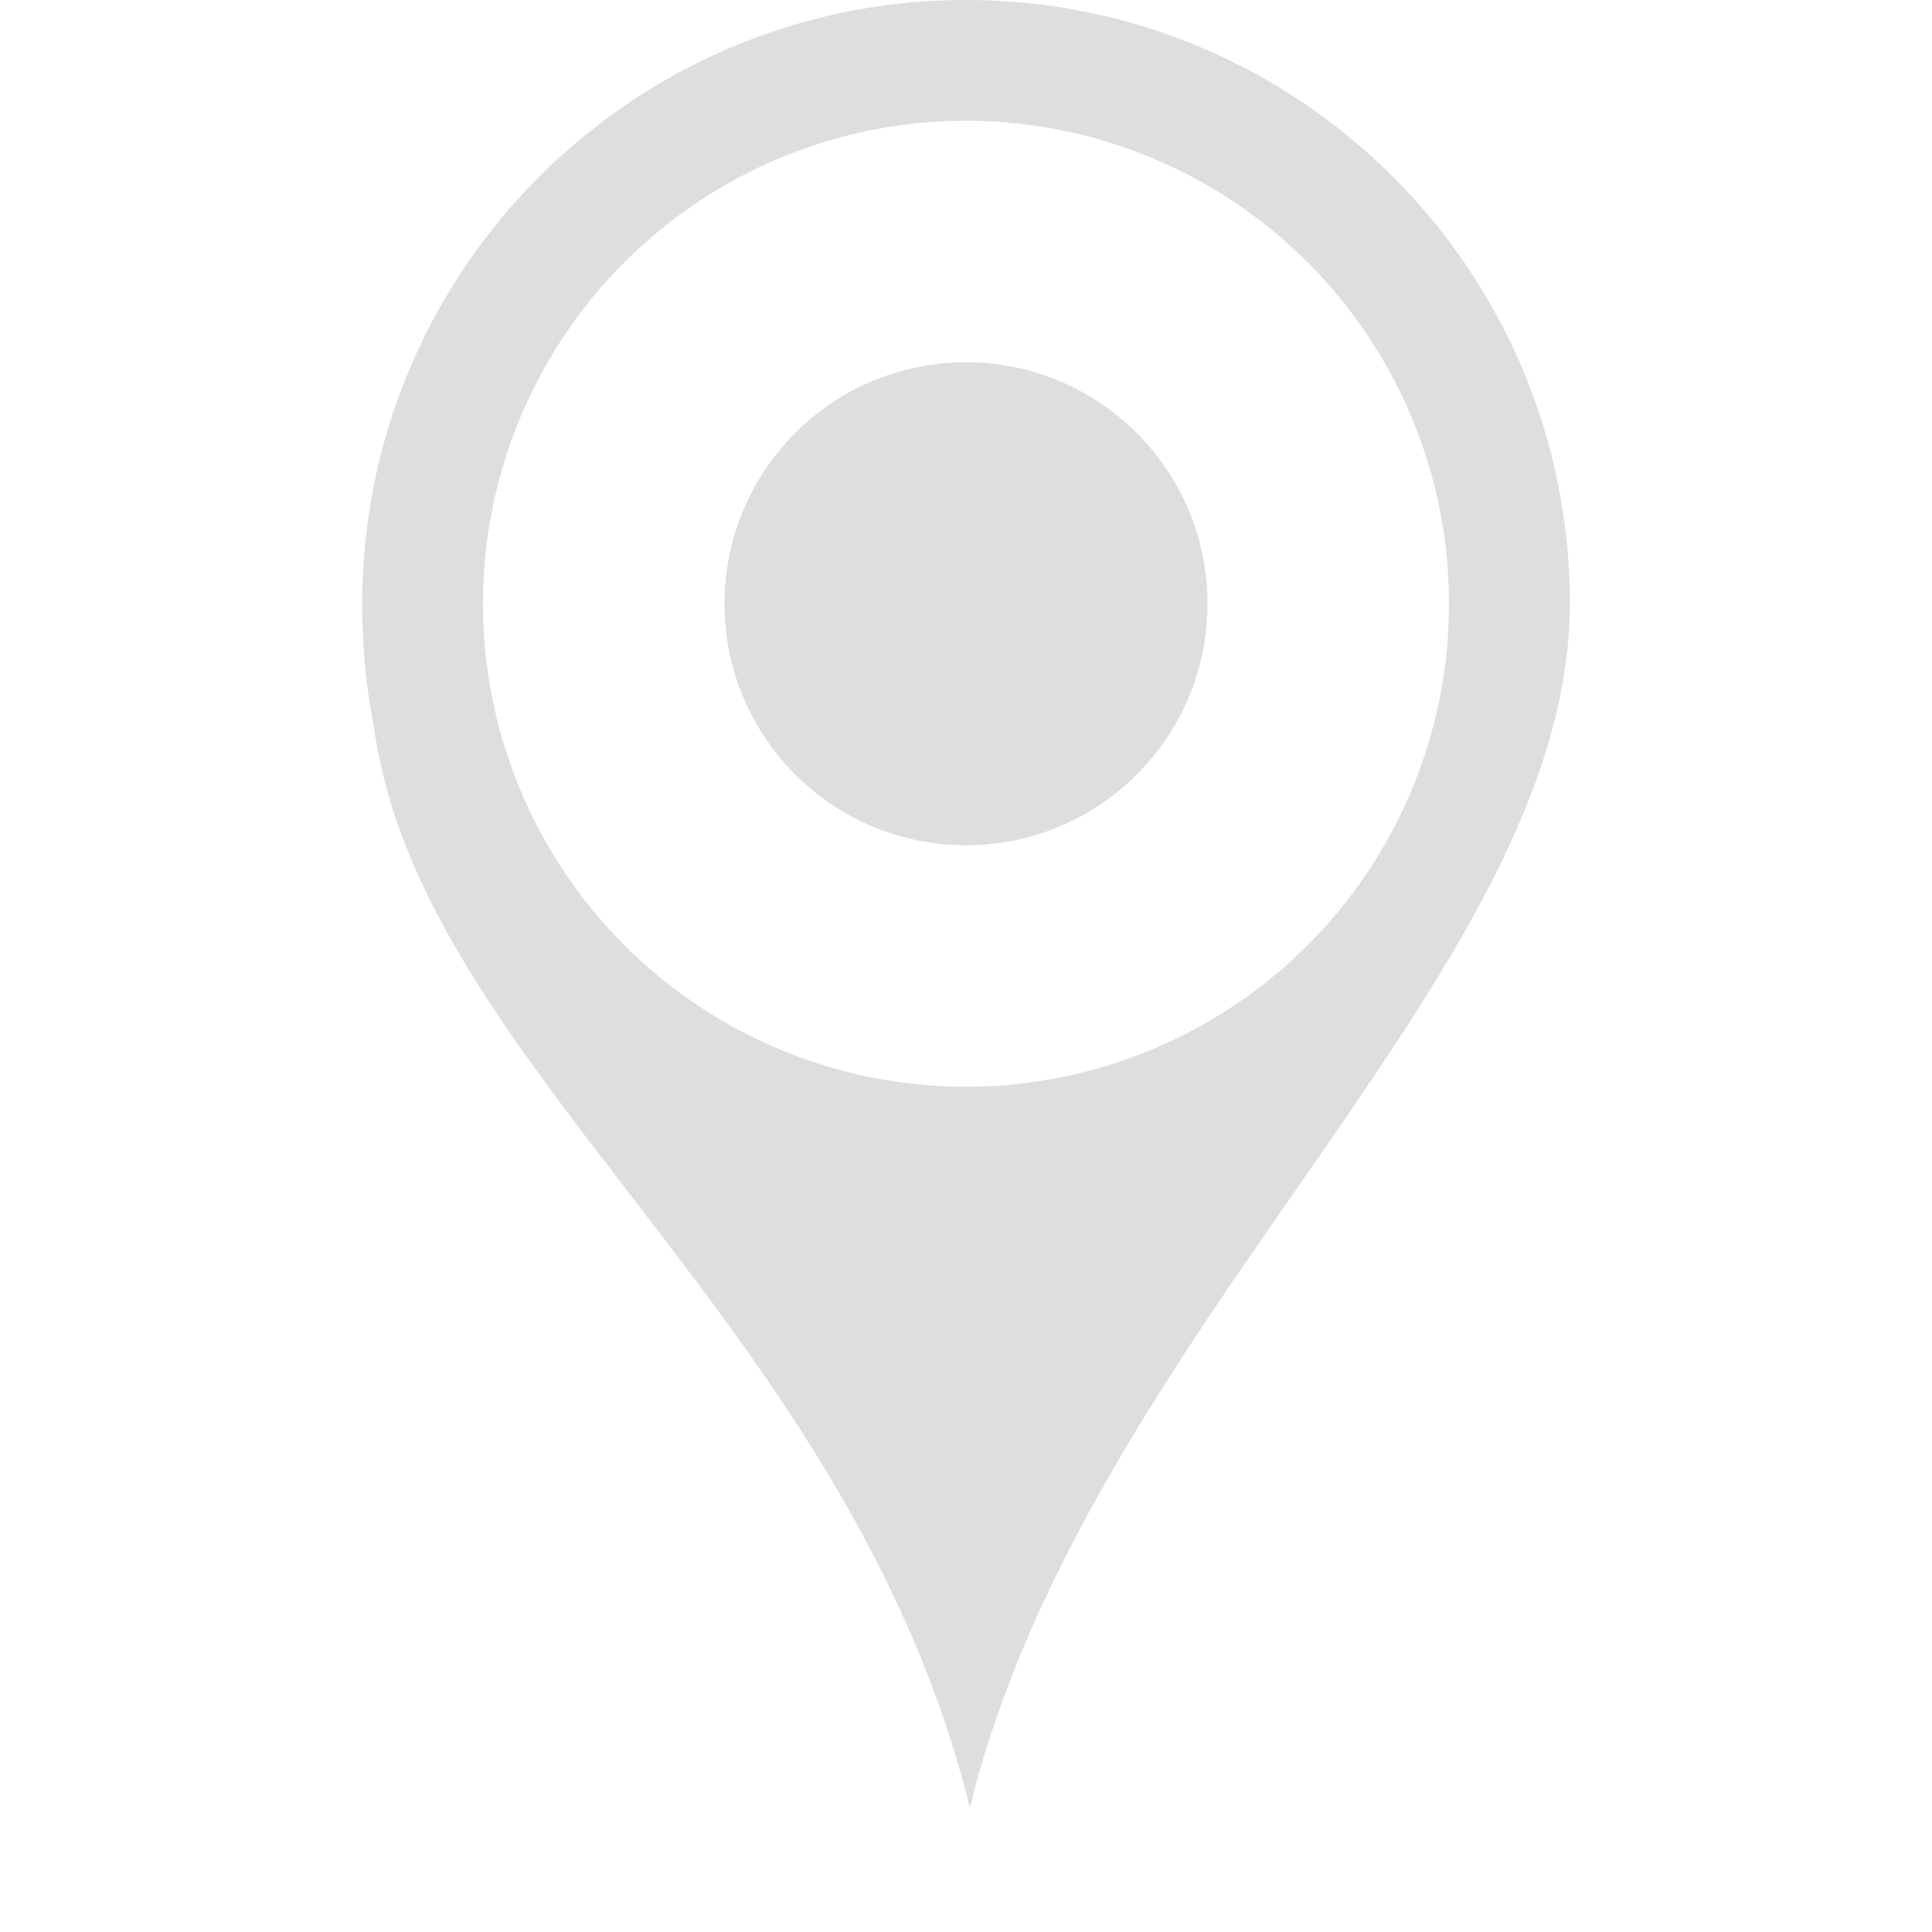
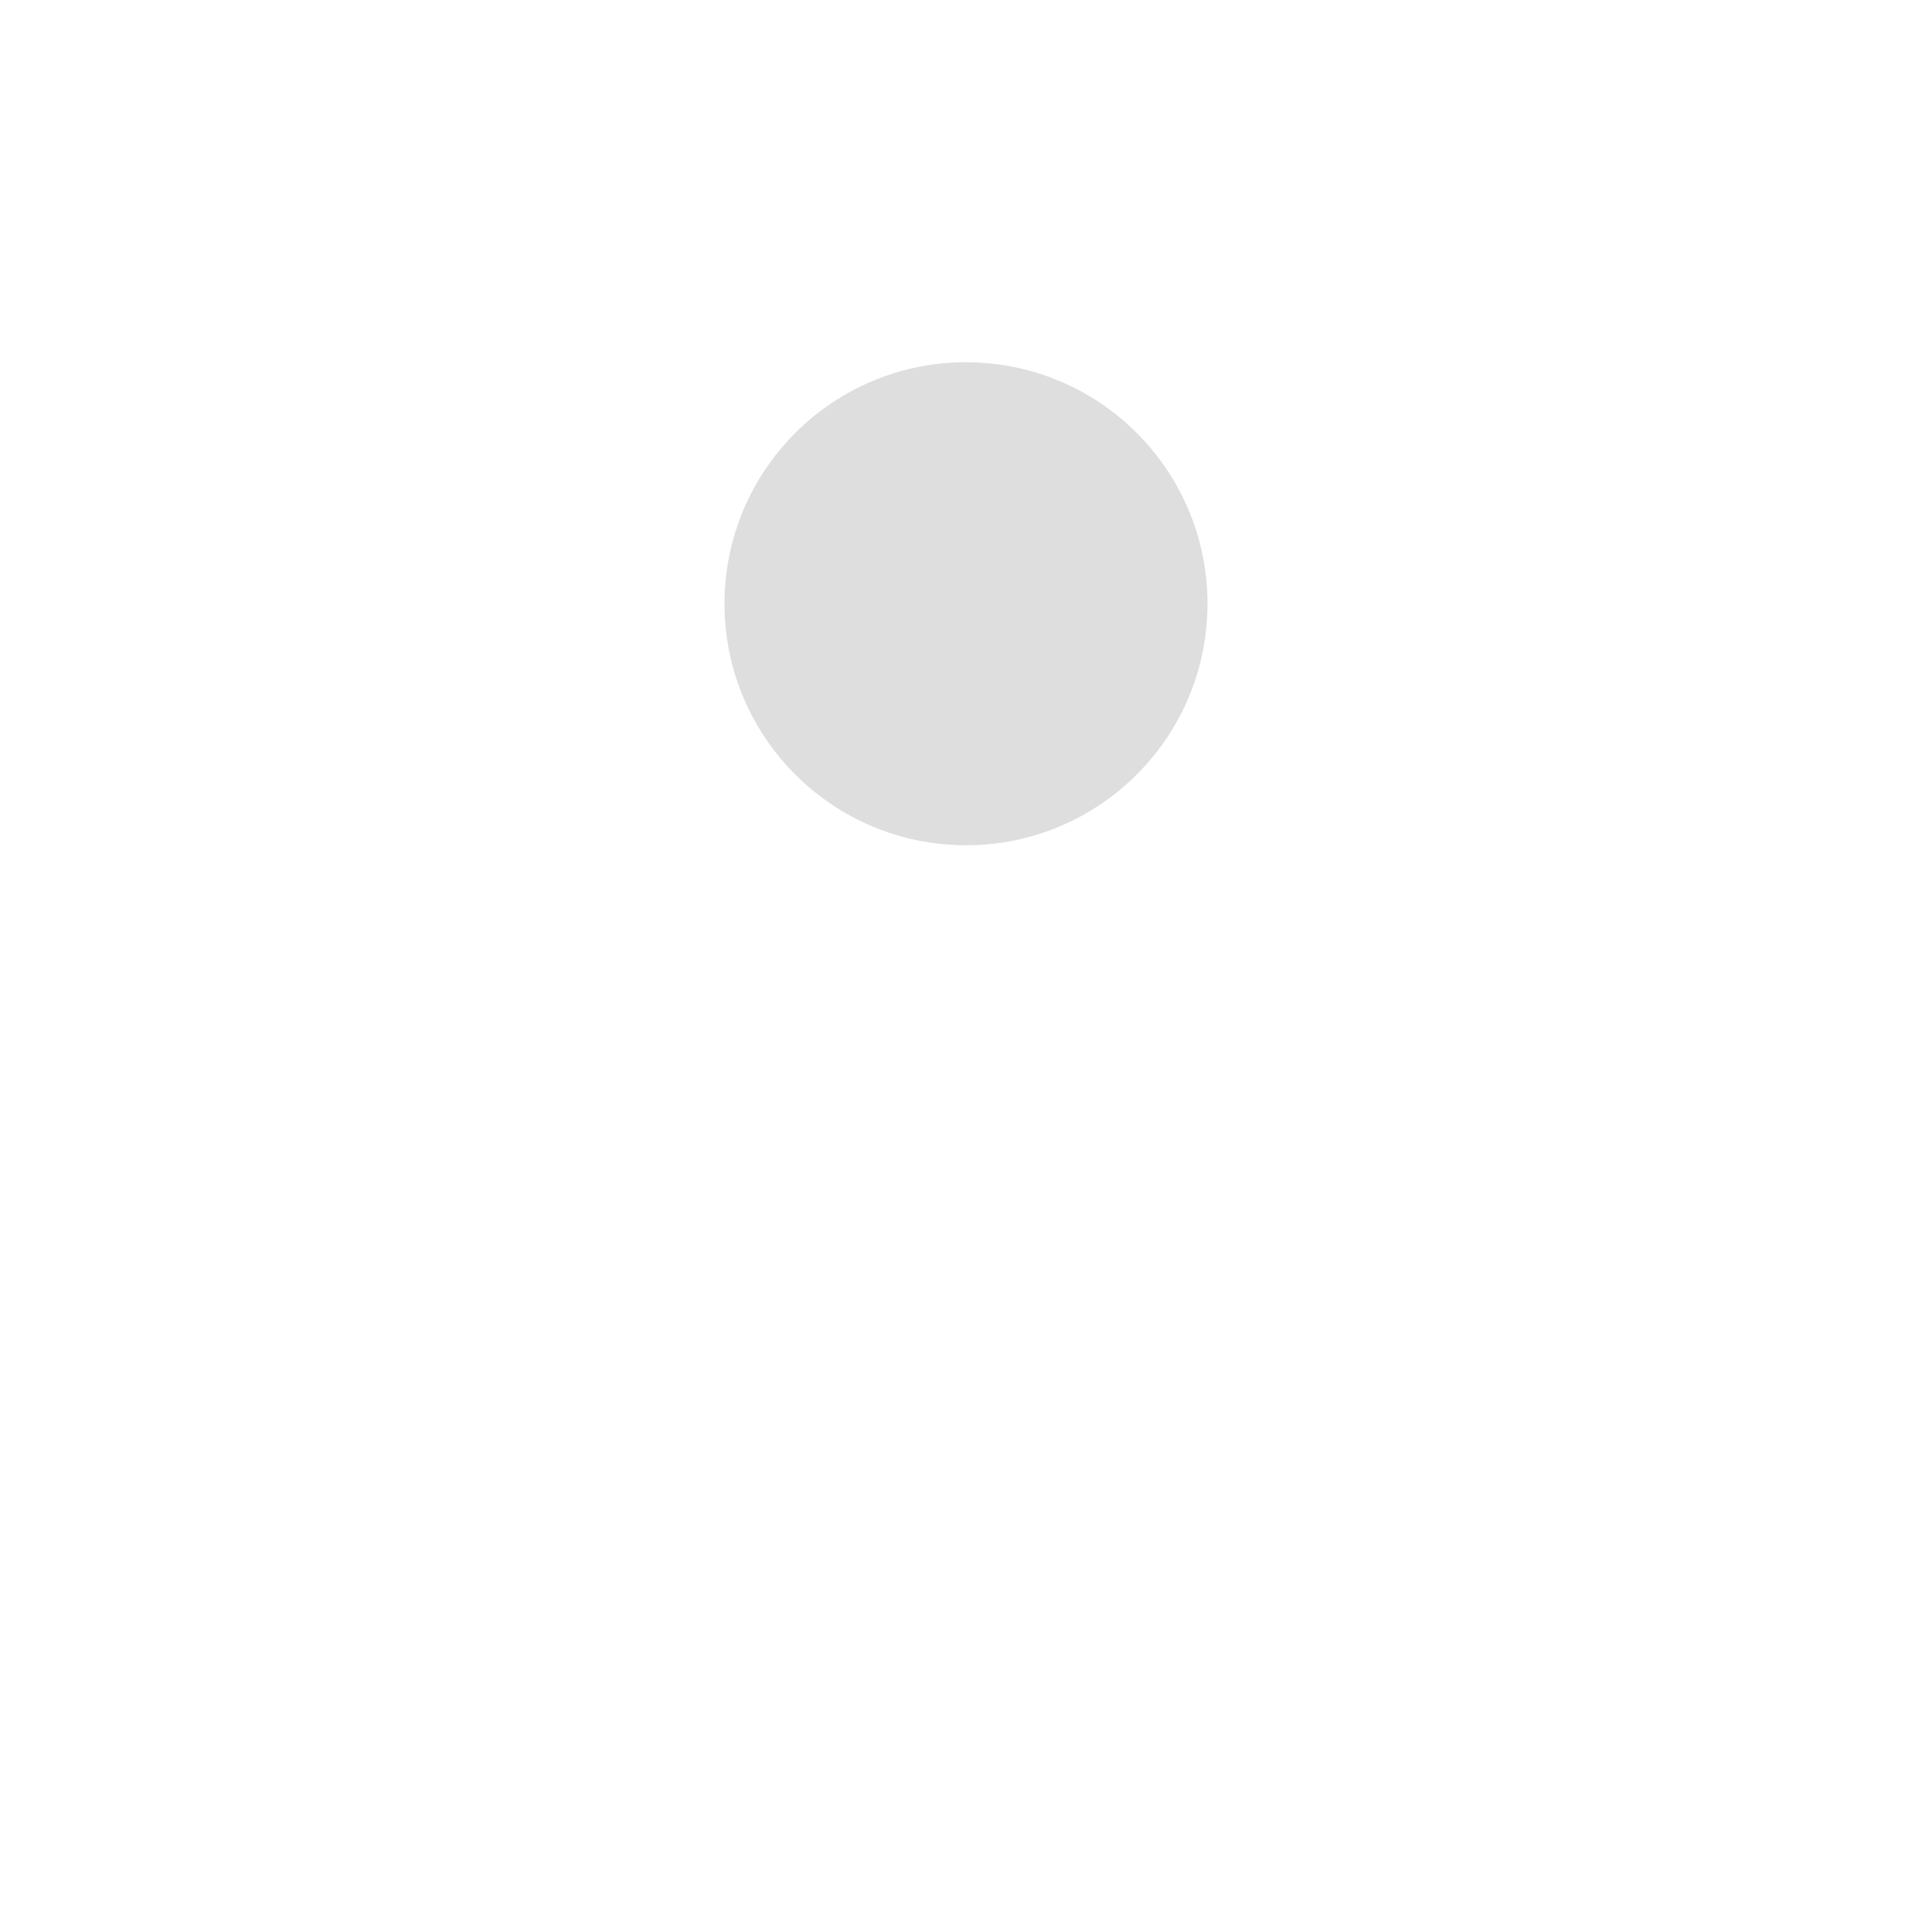
<svg xmlns="http://www.w3.org/2000/svg" width="16" height="16" version="1.1">
  <g transform="translate(-393 -77)">
-     <path d="m401 77c-2.761 0-5 2.239-5 5 0 0.345 0.028 0.675 0.094 1 0.375 2.84 3.933 4.926 4.938 8.969 0.985-3.986 4.966-6.918 4.969-9.969 0-2.761-2.239-5-5-5zm0 1a4 4 0 0 1 4 4 4 4 0 0 1-4 4 4 4 0 0 1-4-4 4 4 0 0 1 4-4z" fill="#dedede" />
-   </g>
+     </g>
  <circle cx="8" cy="5" r="2" fill="#dedede" stop-color="#000000" stroke-linecap="round" stroke-linejoin="round" stroke-width="6" style="paint-order:fill markers stroke" />
</svg>